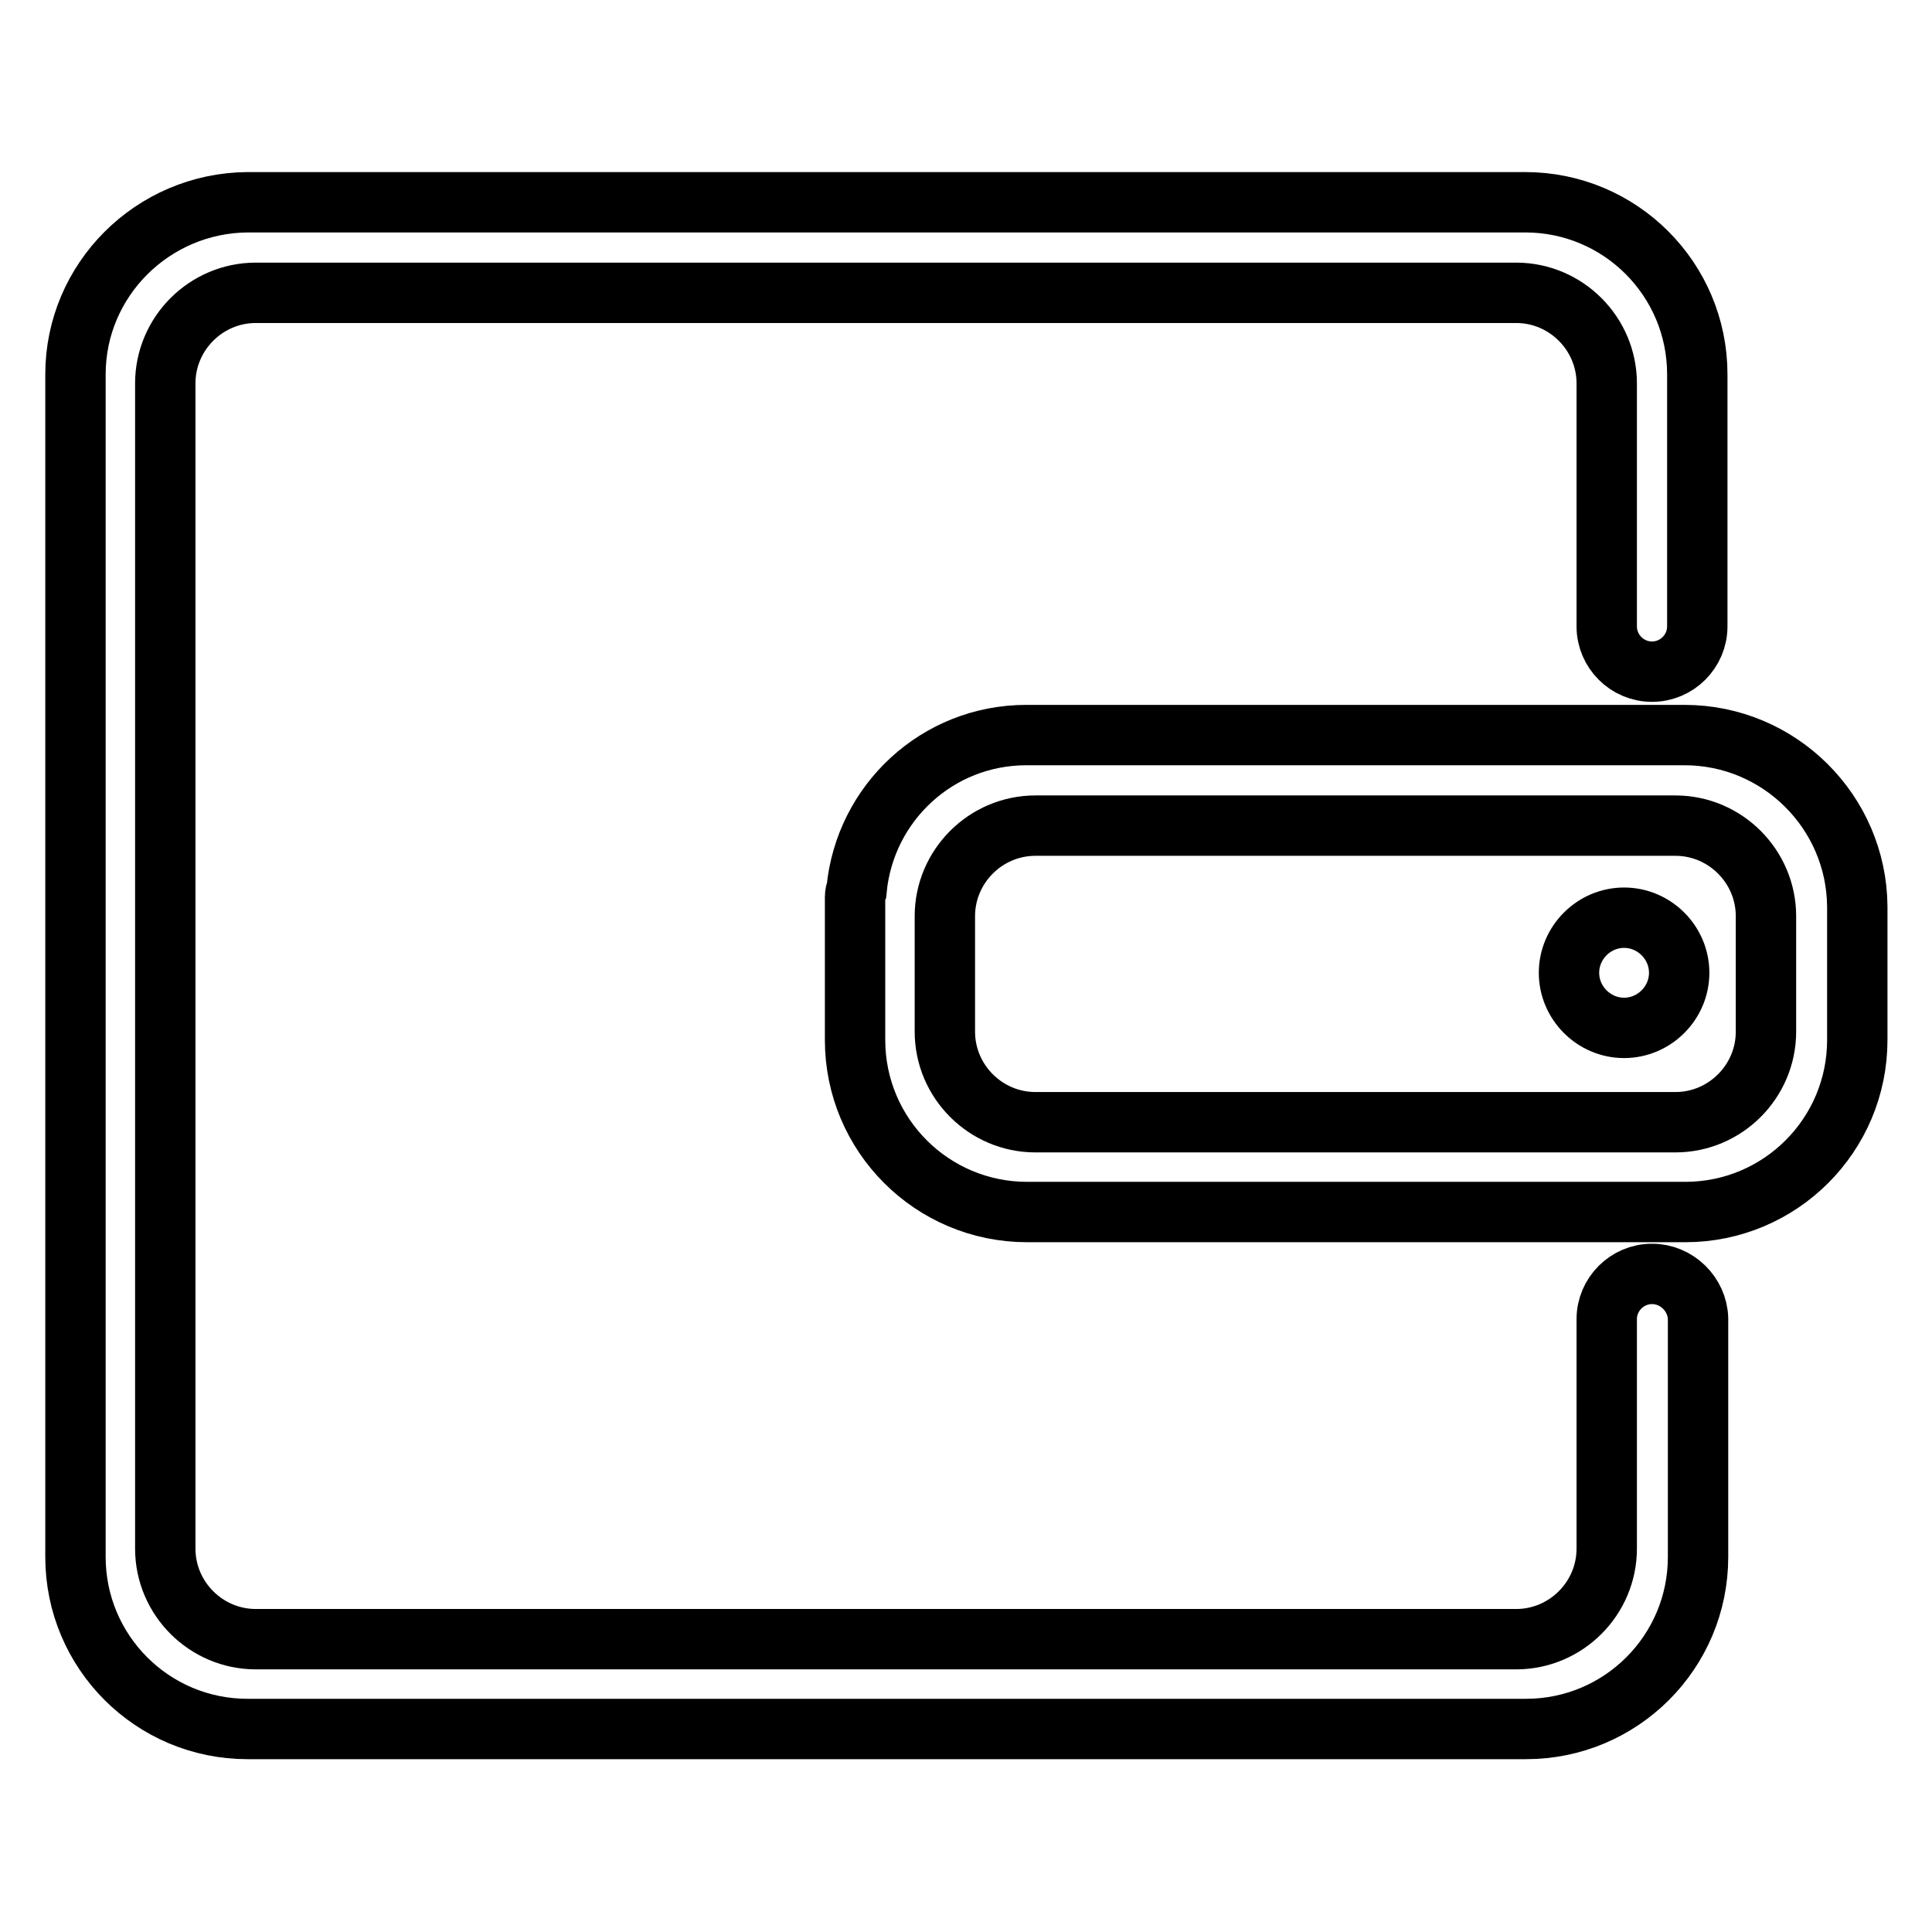
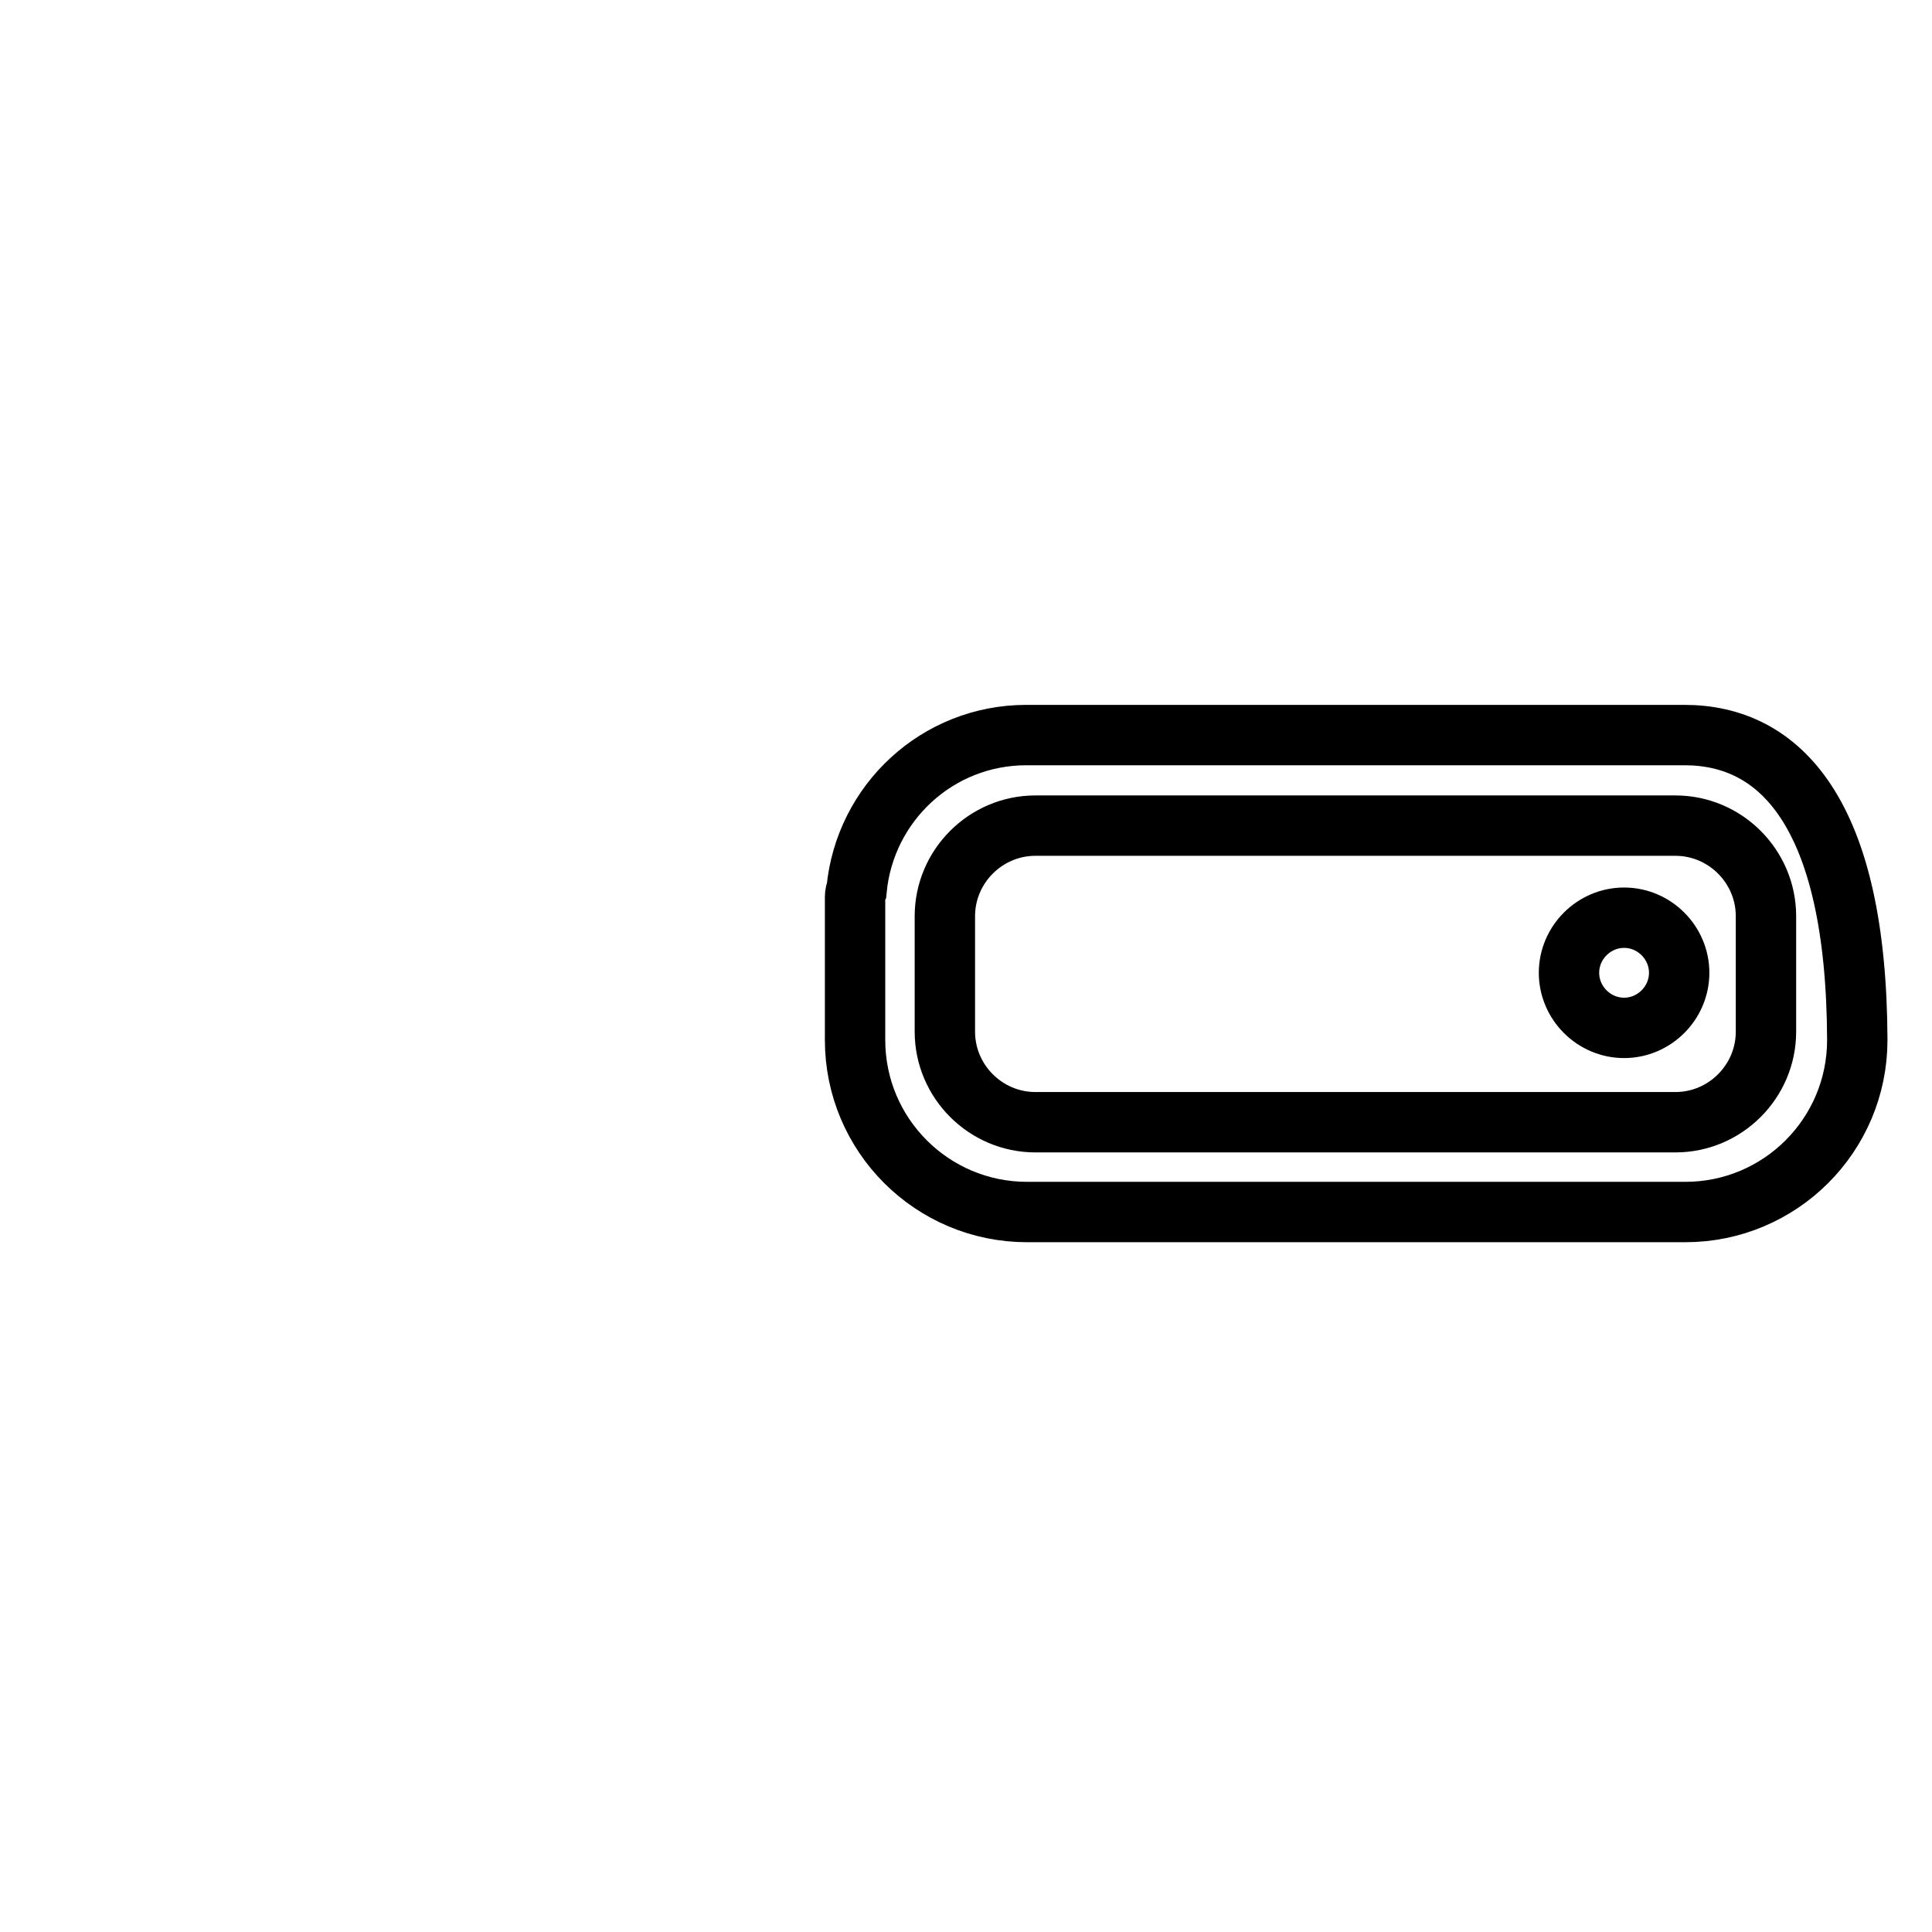
<svg xmlns="http://www.w3.org/2000/svg" version="1.1" x="0px" y="0px" viewBox="0 0 256 256" enable-background="new 0 0 256 256" xml:space="preserve">
  <g>
-     <path stroke-width="8" fill-opacity="0" stroke="#000000" d="M218.9,168.8c-3.3,0-6,2.7-6,6v30.4c0,6.6-5.4,12-12,12h-167c-6.6,0-12-5.4-12-12V50.8c0-6.6,5.4-12,12-12 h167c6.6,0,12,5.4,12,12V83c0,3.3,2.7,6,6,6c3.3,0,6-2.7,6-6V49.6c0-12.6-10.2-22.8-22.8-22.8H32.8C20.2,26.9,10,37.1,10,49.6 v156.7c0,12.6,10.2,22.8,22.8,22.8h169.4c12.6,0,22.8-10.2,22.8-22.8v-31.6C224.9,171.5,222.2,168.8,218.9,168.8z" />
-     <path stroke-width="8" fill-opacity="0" stroke="#000000" d="M223.2,97.4H136c-11.8,0-21.4,9-22.5,20.5c-0.1,0.2-0.2,0.5-0.2,1v18.9c0,12.6,10.2,22.8,22.8,22.8h87.2 c12.6,0,22.8-10.2,22.8-22.8v-17.7C246,107.6,235.8,97.4,223.2,97.4z M234,136.7c0,6.6-5.4,12-12,12h-84.8c-6.6,0-12-5.4-12-12 v-15.3c0-6.6,5.4-12,12-12h84.8c6.6,0,12,5.4,12,12V136.7L234,136.7z" />
+     <path stroke-width="8" fill-opacity="0" stroke="#000000" d="M223.2,97.4H136c-11.8,0-21.4,9-22.5,20.5c-0.1,0.2-0.2,0.5-0.2,1v18.9c0,12.6,10.2,22.8,22.8,22.8h87.2 c12.6,0,22.8-10.2,22.8-22.8C246,107.6,235.8,97.4,223.2,97.4z M234,136.7c0,6.6-5.4,12-12,12h-84.8c-6.6,0-12-5.4-12-12 v-15.3c0-6.6,5.4-12,12-12h84.8c6.6,0,12,5.4,12,12V136.7L234,136.7z" />
    <path stroke-width="8" fill-opacity="0" stroke="#000000" d="M215.2,121.6c-4,0-7.3,3.3-7.3,7.3c0,4,3.3,7.3,7.3,7.3c4,0,7.3-3.3,7.3-7.3 C222.5,124.9,219.2,121.6,215.2,121.6L215.2,121.6z" />
  </g>
</svg>